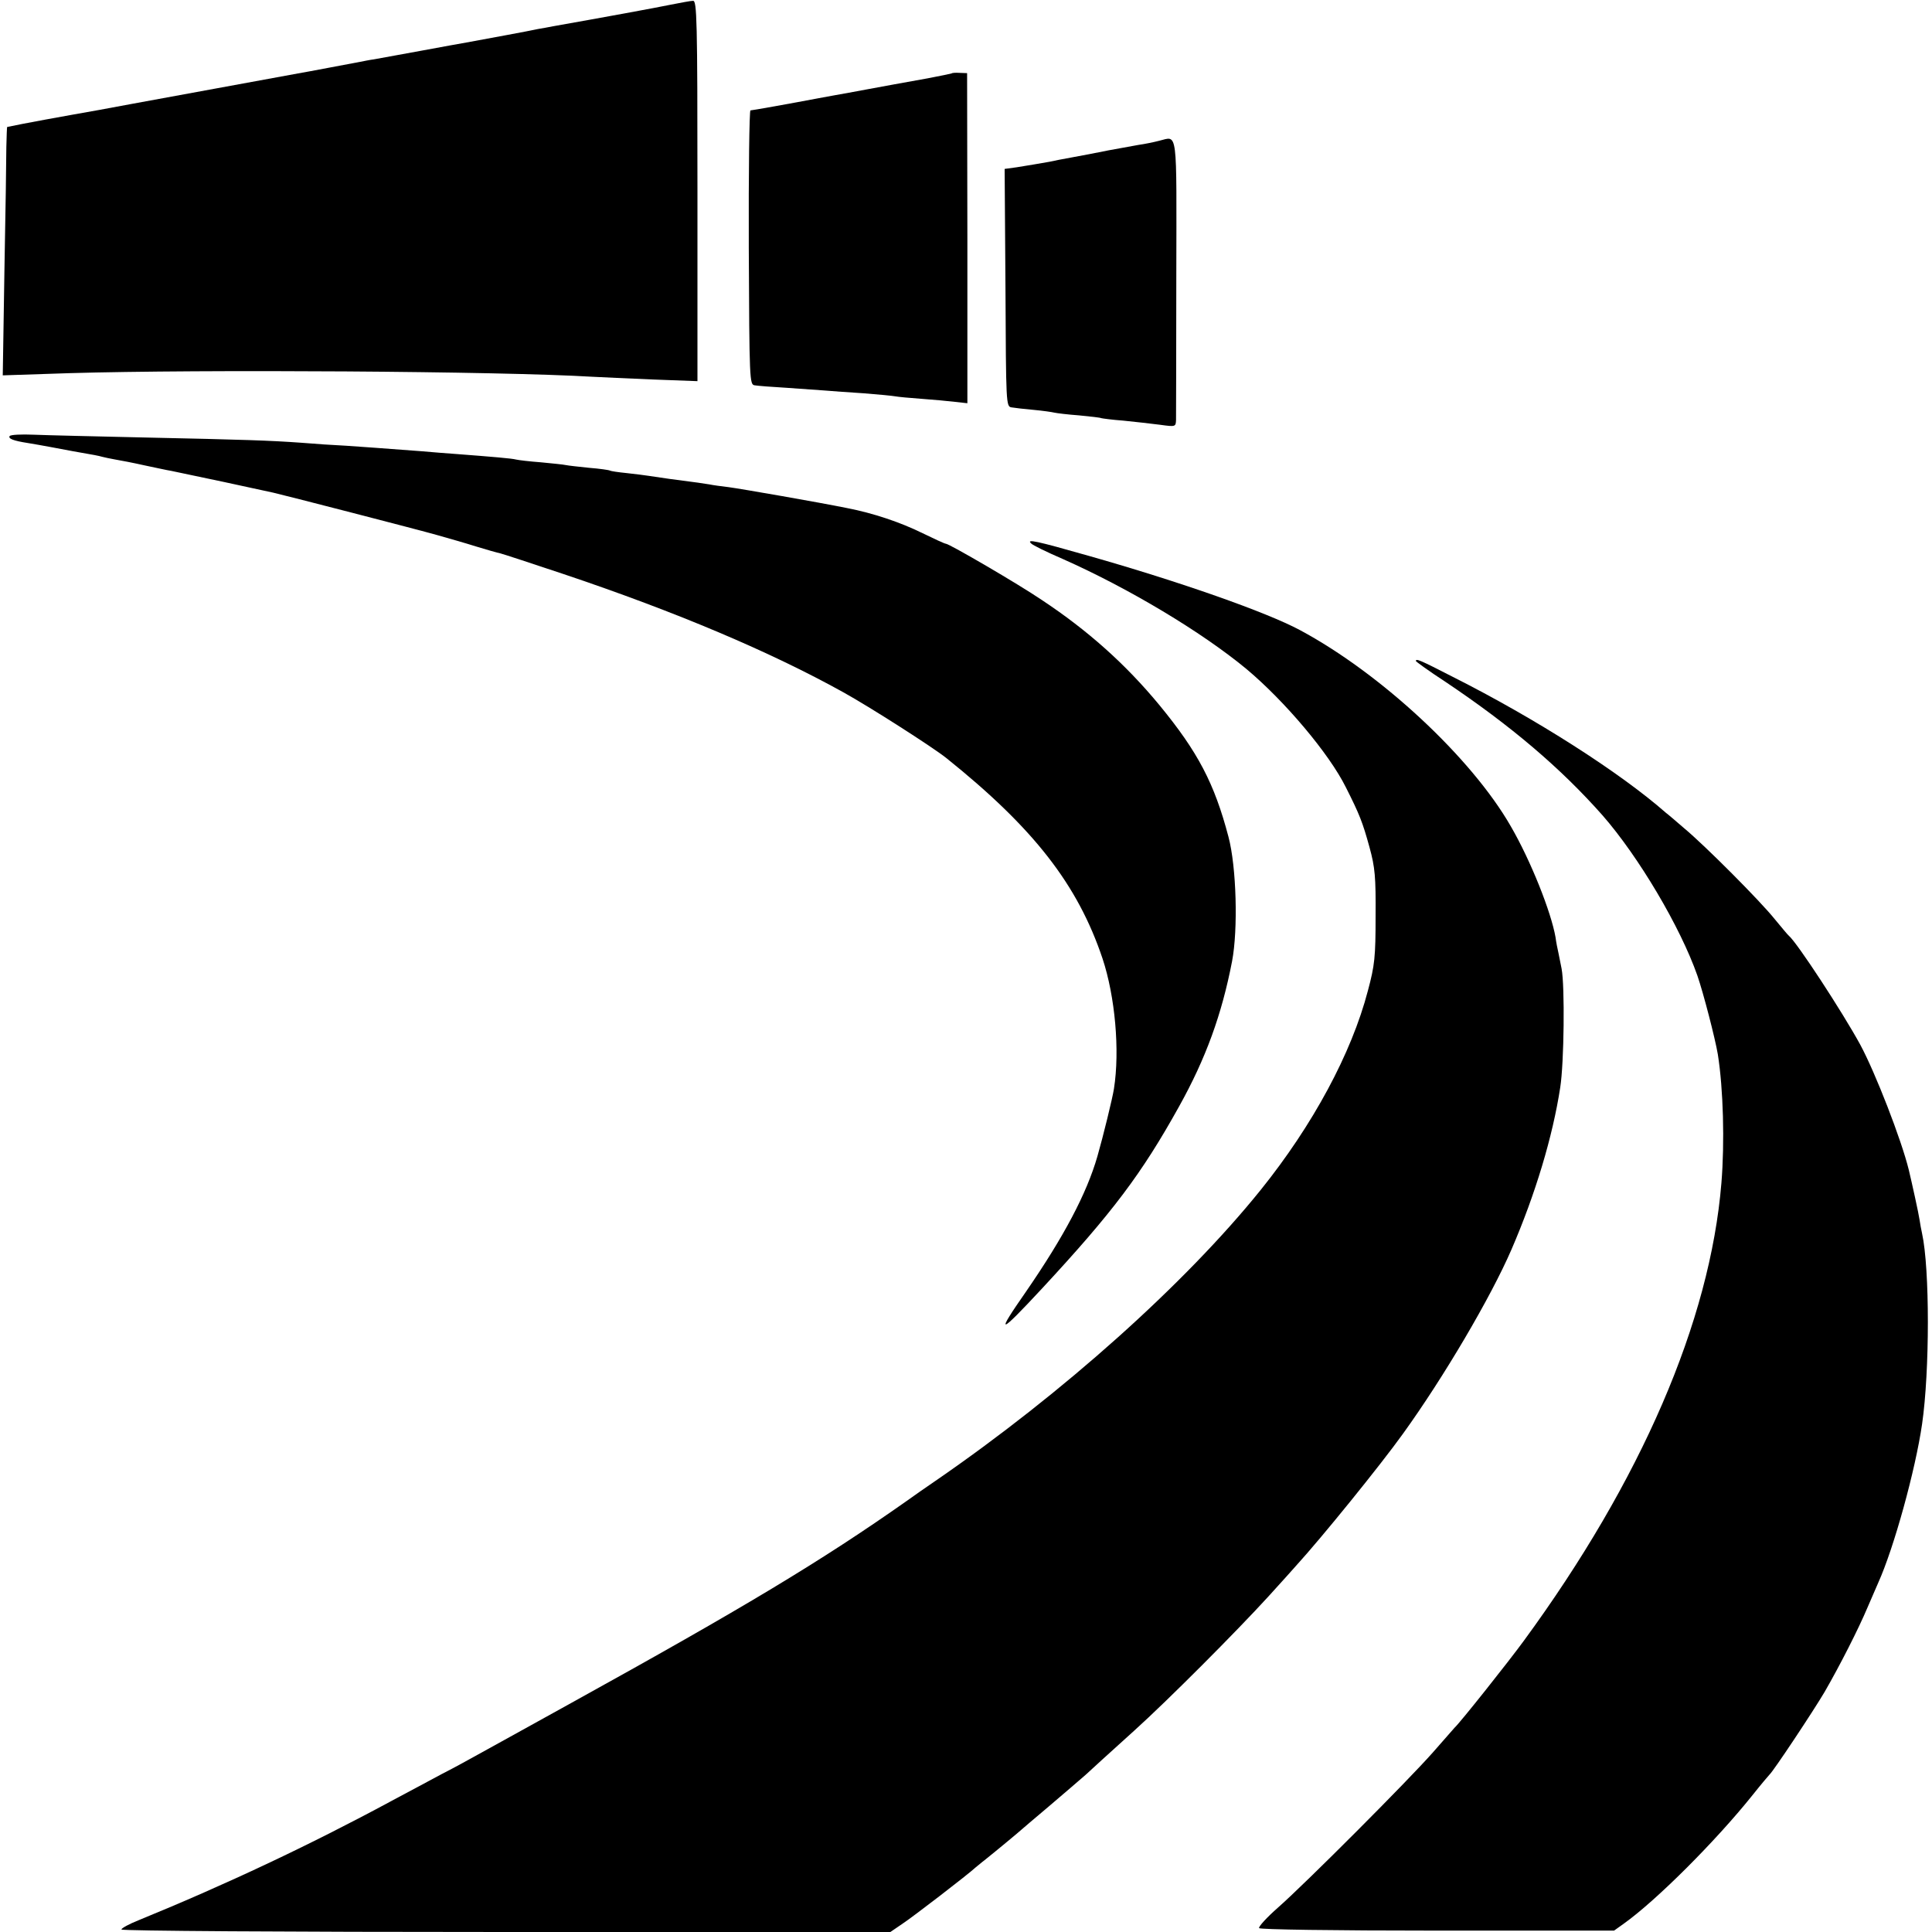
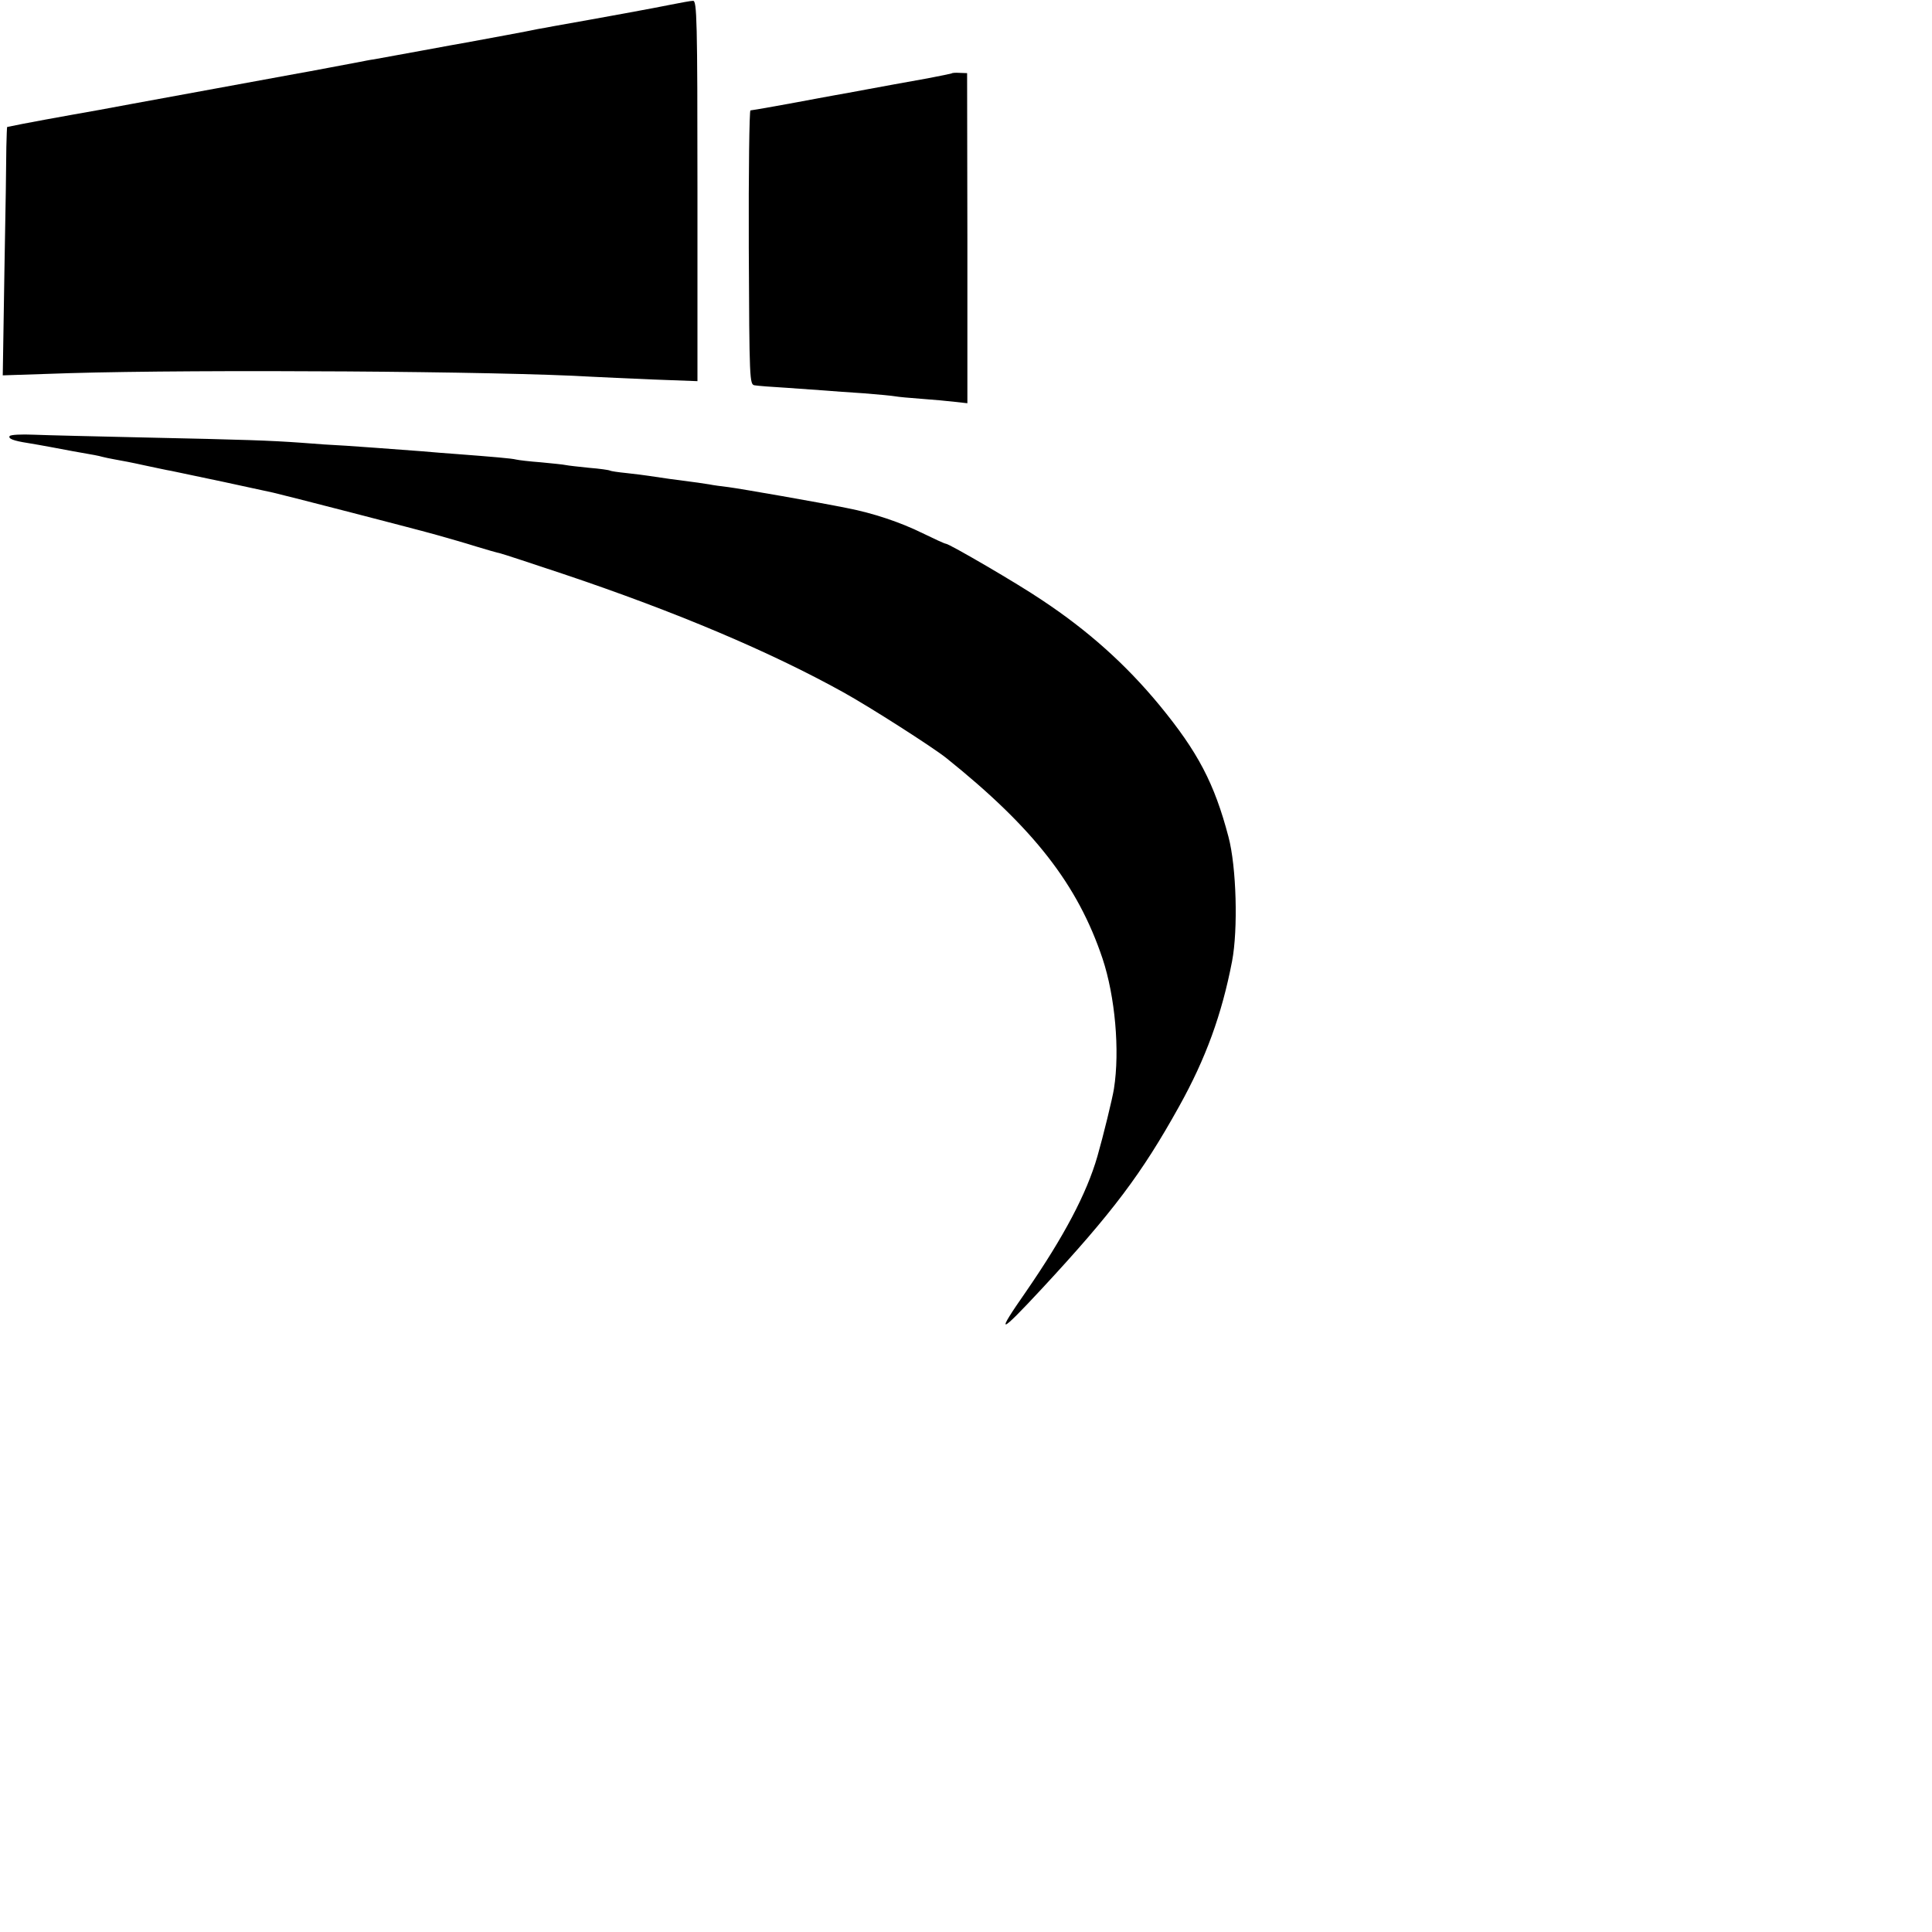
<svg xmlns="http://www.w3.org/2000/svg" version="1.0" width="700pt" height="700pt" viewBox="0 0 700 700" preserveAspectRatio="xMidYMid meet">
  <g transform="translate(0,700) scale(0.1,-0.1)" fill="#000000" stroke="none">
    <path d="M2430 6983 c-53 -11 -244 -46 -425 -78 -16 -3 -41 -8 -55 -10 -36 -8 -179 -34 -260 -49 -14 -2 -88 -16 -165 -30 -77 -14 -153 -28 -170 -31 -16 -2 -39 -7 -50 -9 -28 -5 -194 -37 -225 -42 -66 -12 -480 -88 -600 -110 -74 -14 -173 -32 -220 -40 -93 -17 -101 -18 -179 -33 -29 -6 -54 -11 -55 -11 -1 0 -2 -33 -3 -72 0 -40 -3 -243 -7 -450 l-6 -378 242 8 c476 14 1562 7 1893 -13 33 -2 132 -6 221 -10 l161 -6 0 690 c0 622 -2 689 -16 688 -9 0 -45 -7 -81 -14z" />
    <path d="M3448 6734 c-2 -1 -41 -9 -88 -18 -113 -20 -132 -24 -220 -40 -41 -8 -93 -17 -115 -21 -22 -4 -49 -9 -60 -11 -100 -19 -240 -44 -246 -44 -4 0 -7 -223 -6 -497 2 -483 3 -496 21 -499 11 -2 63 -6 115 -9 53 -4 116 -8 141 -10 25 -2 88 -7 140 -10 52 -4 103 -9 114 -11 10 -2 53 -6 95 -9 42 -3 96 -8 121 -11 l45 -5 0 598 -1 598 -27 1 c-15 1 -28 0 -29 -2z" />
-     <path d="M4200 6490 c-19 -5 -53 -12 -75 -15 -22 -4 -71 -13 -110 -20 -38 -8 -97 -19 -130 -25 -33 -6 -70 -13 -82 -16 -36 -6 -73 -13 -119 -20 l-44 -6 3 -431 c2 -421 2 -430 22 -433 11 -2 47 -6 80 -9 33 -3 67 -8 75 -10 8 -2 49 -7 90 -10 41 -4 77 -8 80 -10 3 -1 39 -6 80 -9 41 -4 101 -11 133 -15 57 -8 57 -7 58 18 0 14 1 249 1 521 1 544 6 506 -62 490z" />
    <path d="M35 5420 c-6 -9 13 -17 65 -25 19 -3 58 -10 85 -15 28 -5 64 -12 80 -15 80 -14 91 -16 105 -20 8 -2 30 -7 48 -10 18 -3 65 -12 105 -21 39 -8 83 -18 97 -20 14 -3 99 -21 190 -40 91 -20 172 -37 180 -39 28 -6 525 -134 595 -154 39 -11 102 -29 140 -41 39 -12 78 -23 88 -25 9 -2 112 -36 229 -75 408 -137 750 -282 1013 -428 96 -53 324 -199 373 -238 317 -254 477 -459 567 -728 45 -136 63 -332 41 -471 -5 -33 -39 -172 -60 -245 -39 -135 -121 -290 -258 -489 -113 -162 -101 -160 57 10 257 277 362 417 497 660 97 174 155 334 192 526 22 115 16 342 -13 451 -51 194 -111 308 -250 477 -123 149 -260 271 -426 381 -87 59 -336 204 -348 204 -4 0 -41 17 -84 38 -81 40 -180 73 -273 91 -103 21 -385 70 -430 76 -25 3 -56 7 -70 10 -24 4 -38 6 -145 20 -27 4 -61 9 -75 11 -14 2 -50 7 -80 10 -30 3 -57 7 -60 9 -3 2 -37 7 -75 10 -38 4 -76 8 -85 10 -8 2 -49 6 -90 10 -41 3 -82 8 -90 10 -14 4 -85 10 -216 20 -33 2 -89 7 -125 10 -149 11 -198 15 -274 20 -44 2 -118 7 -165 11 -113 8 -198 11 -570 19 -173 4 -352 8 -397 10 -46 2 -85 0 -88 -5z" />
-     <path d="M3736 5031 c5 -6 56 -31 114 -56 241 -107 504 -265 665 -398 140 -117 301 -308 361 -429 50 -99 61 -127 86 -218 20 -73 23 -107 22 -250 0 -147 -3 -177 -28 -270 -59 -226 -199 -486 -388 -721 -273 -339 -716 -736 -1178 -1054 -32 -22 -80 -55 -106 -74 -307 -216 -588 -385 -1214 -731 -162 -90 -315 -174 -340 -188 -25 -14 -83 -46 -130 -70 -47 -25 -130 -70 -185 -99 -291 -157 -594 -300 -912 -430 -35 -14 -63 -29 -63 -34 0 -5 589 -9 1393 -9 l1393 0 41 28 c37 24 240 180 269 207 7 5 20 17 31 25 45 36 128 105 133 110 3 3 48 41 100 85 52 44 112 96 134 115 21 19 48 44 60 55 12 11 64 58 116 105 122 110 370 359 485 485 50 55 95 105 100 111 94 103 307 366 388 479 148 205 318 494 393 667 87 201 150 411 177 588 14 89 17 366 5 430 -3 14 -8 39 -11 55 -4 17 -9 43 -11 59 -16 92 -90 278 -162 402 -142 248 -471 554 -764 711 -121 65 -437 176 -765 269 -193 55 -227 62 -209 45z" />
-     <path d="M5130 4605 c0 -2 48 -37 108 -76 237 -159 417 -312 569 -484 130 -149 281 -403 343 -580 22 -64 64 -226 74 -285 20 -126 25 -319 13 -466 -41 -501 -291 -1079 -716 -1659 -54 -74 -231 -297 -251 -315 -3 -3 -38 -43 -79 -90 -90 -102 -457 -470 -560 -561 -41 -36 -72 -70 -69 -75 4 -5 266 -9 646 -9 l640 0 35 25 c118 84 333 299 466 465 31 39 59 72 62 75 14 12 160 232 200 300 56 97 123 229 155 305 14 33 32 74 39 90 57 126 135 409 159 575 28 193 28 563 0 691 -3 13 -7 35 -9 49 -3 22 -28 135 -39 181 -27 110 -121 352 -176 454 -65 119 -229 370 -259 395 -4 3 -26 30 -51 60 -52 65 -252 266 -329 330 -29 25 -58 50 -65 55 -165 145 -471 341 -773 493 -119 61 -133 67 -133 57z" />
  </g>
</svg>